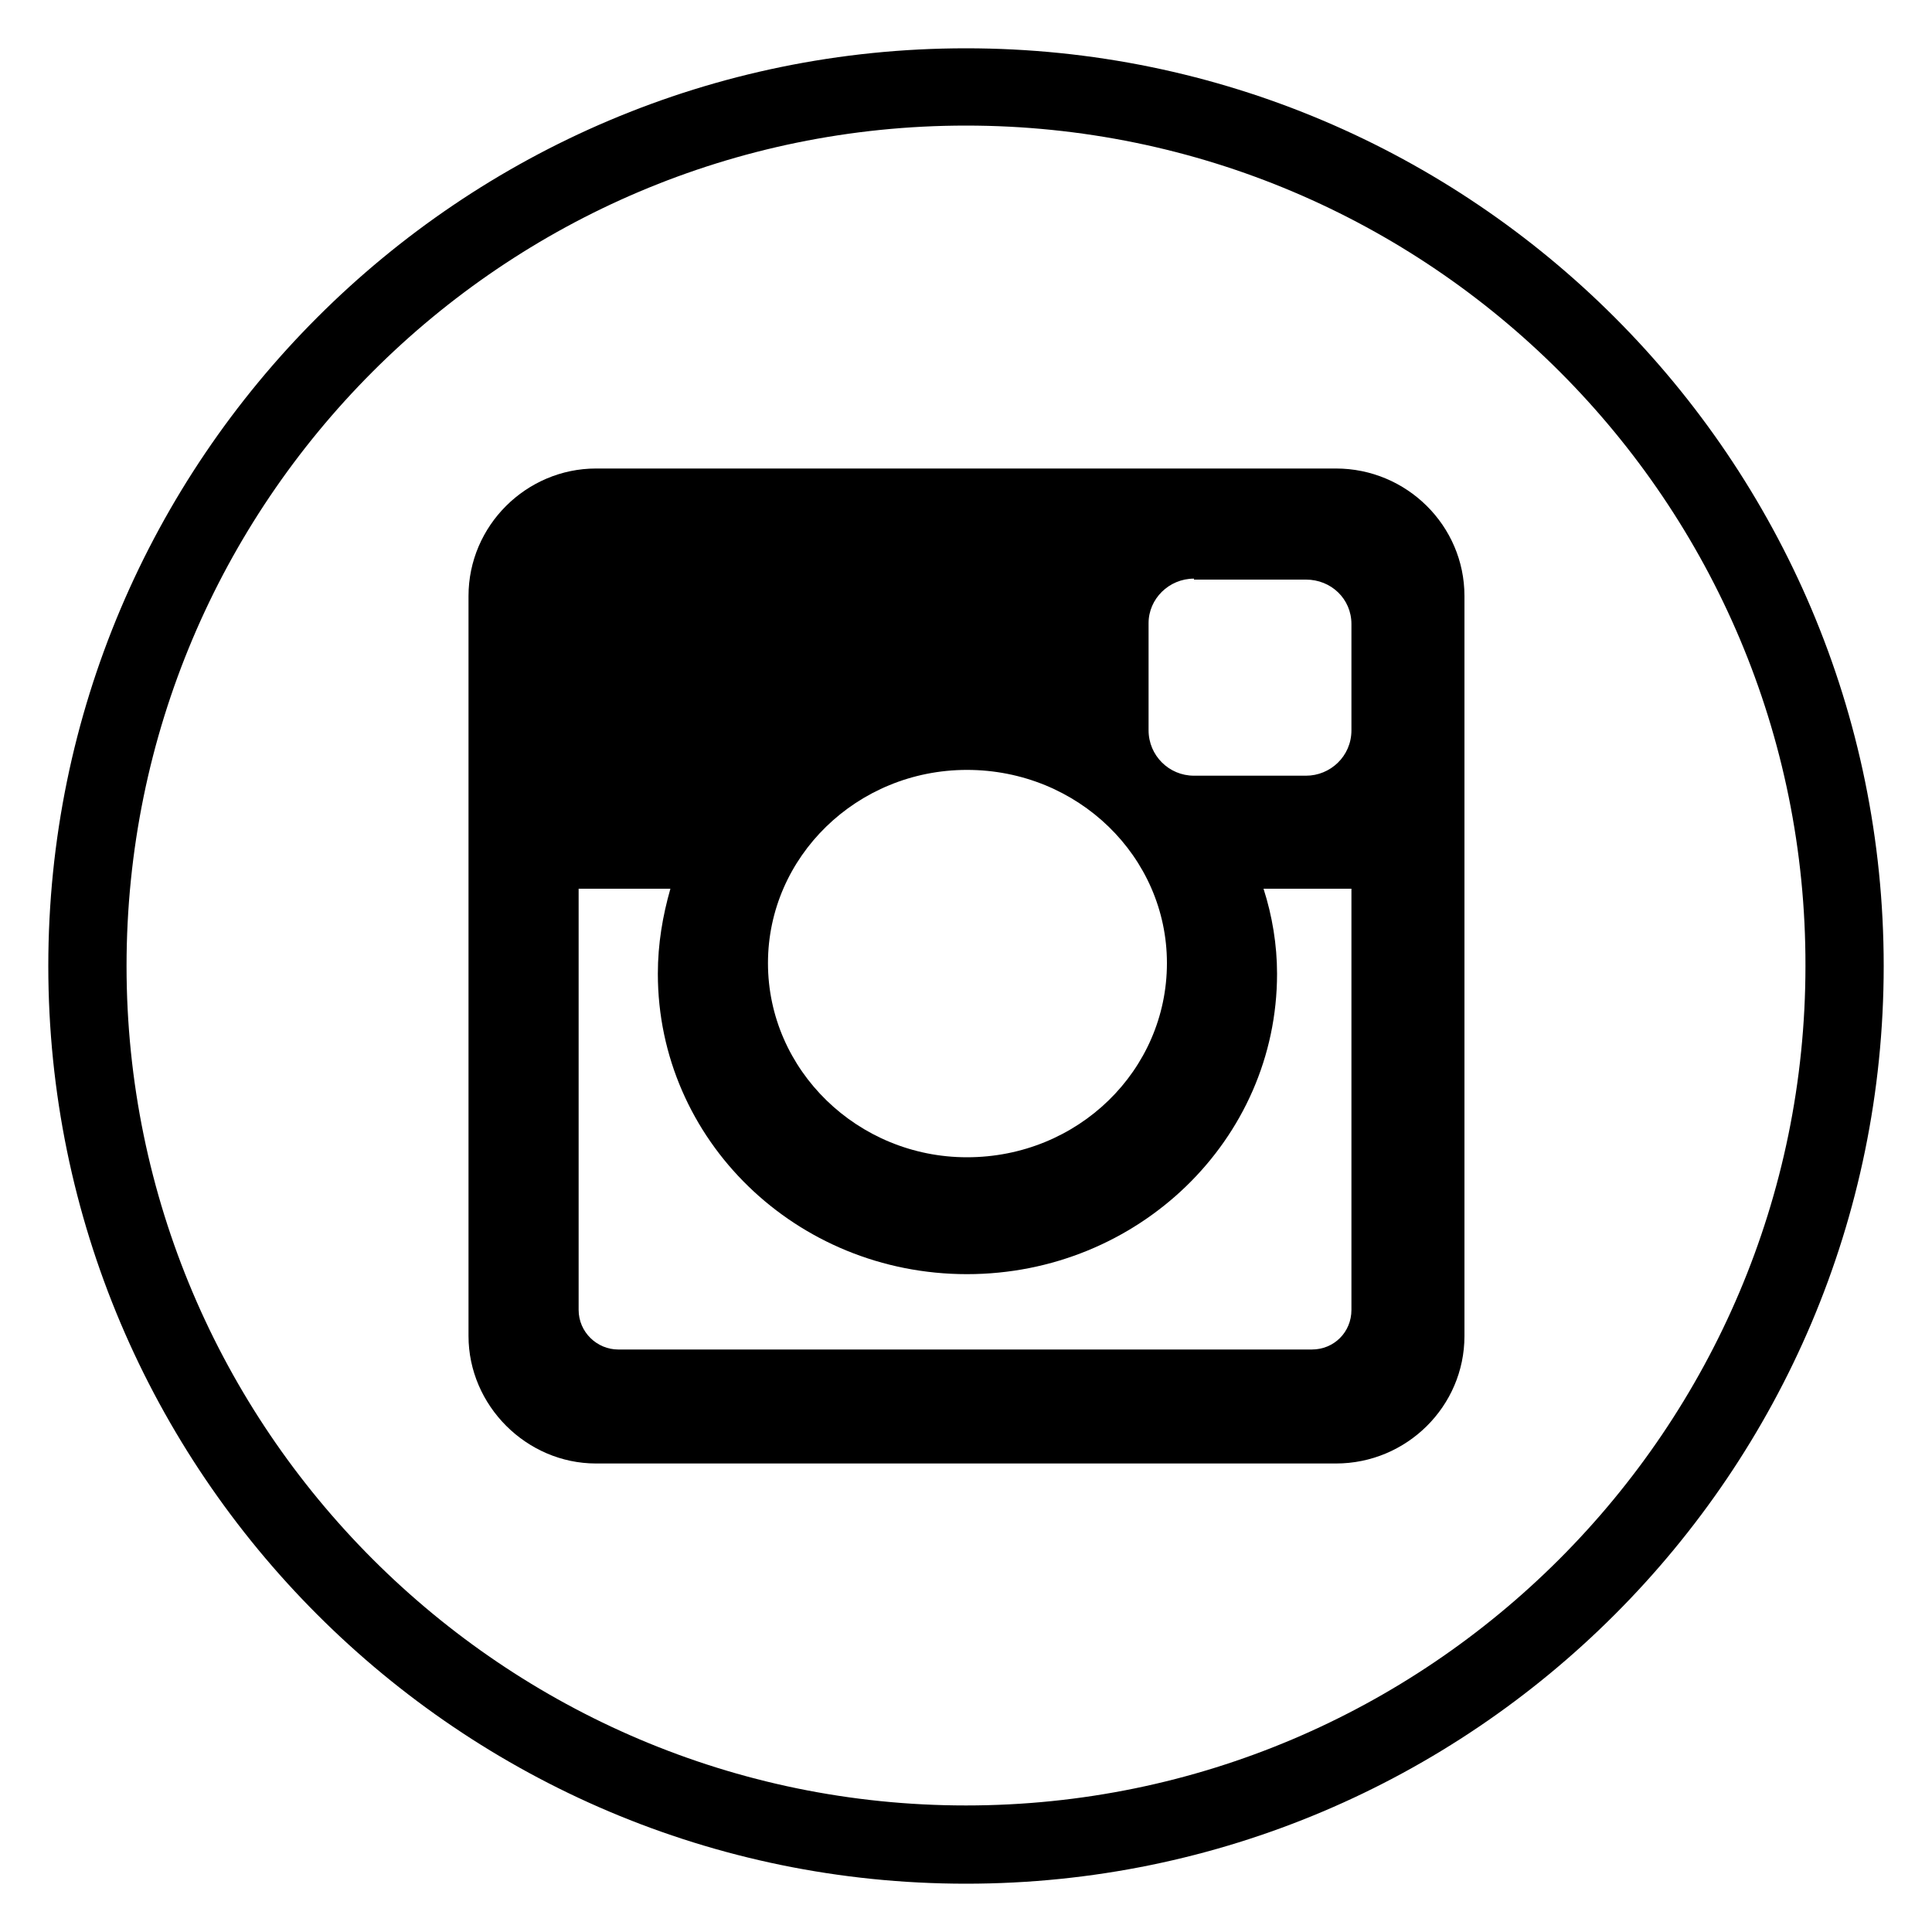
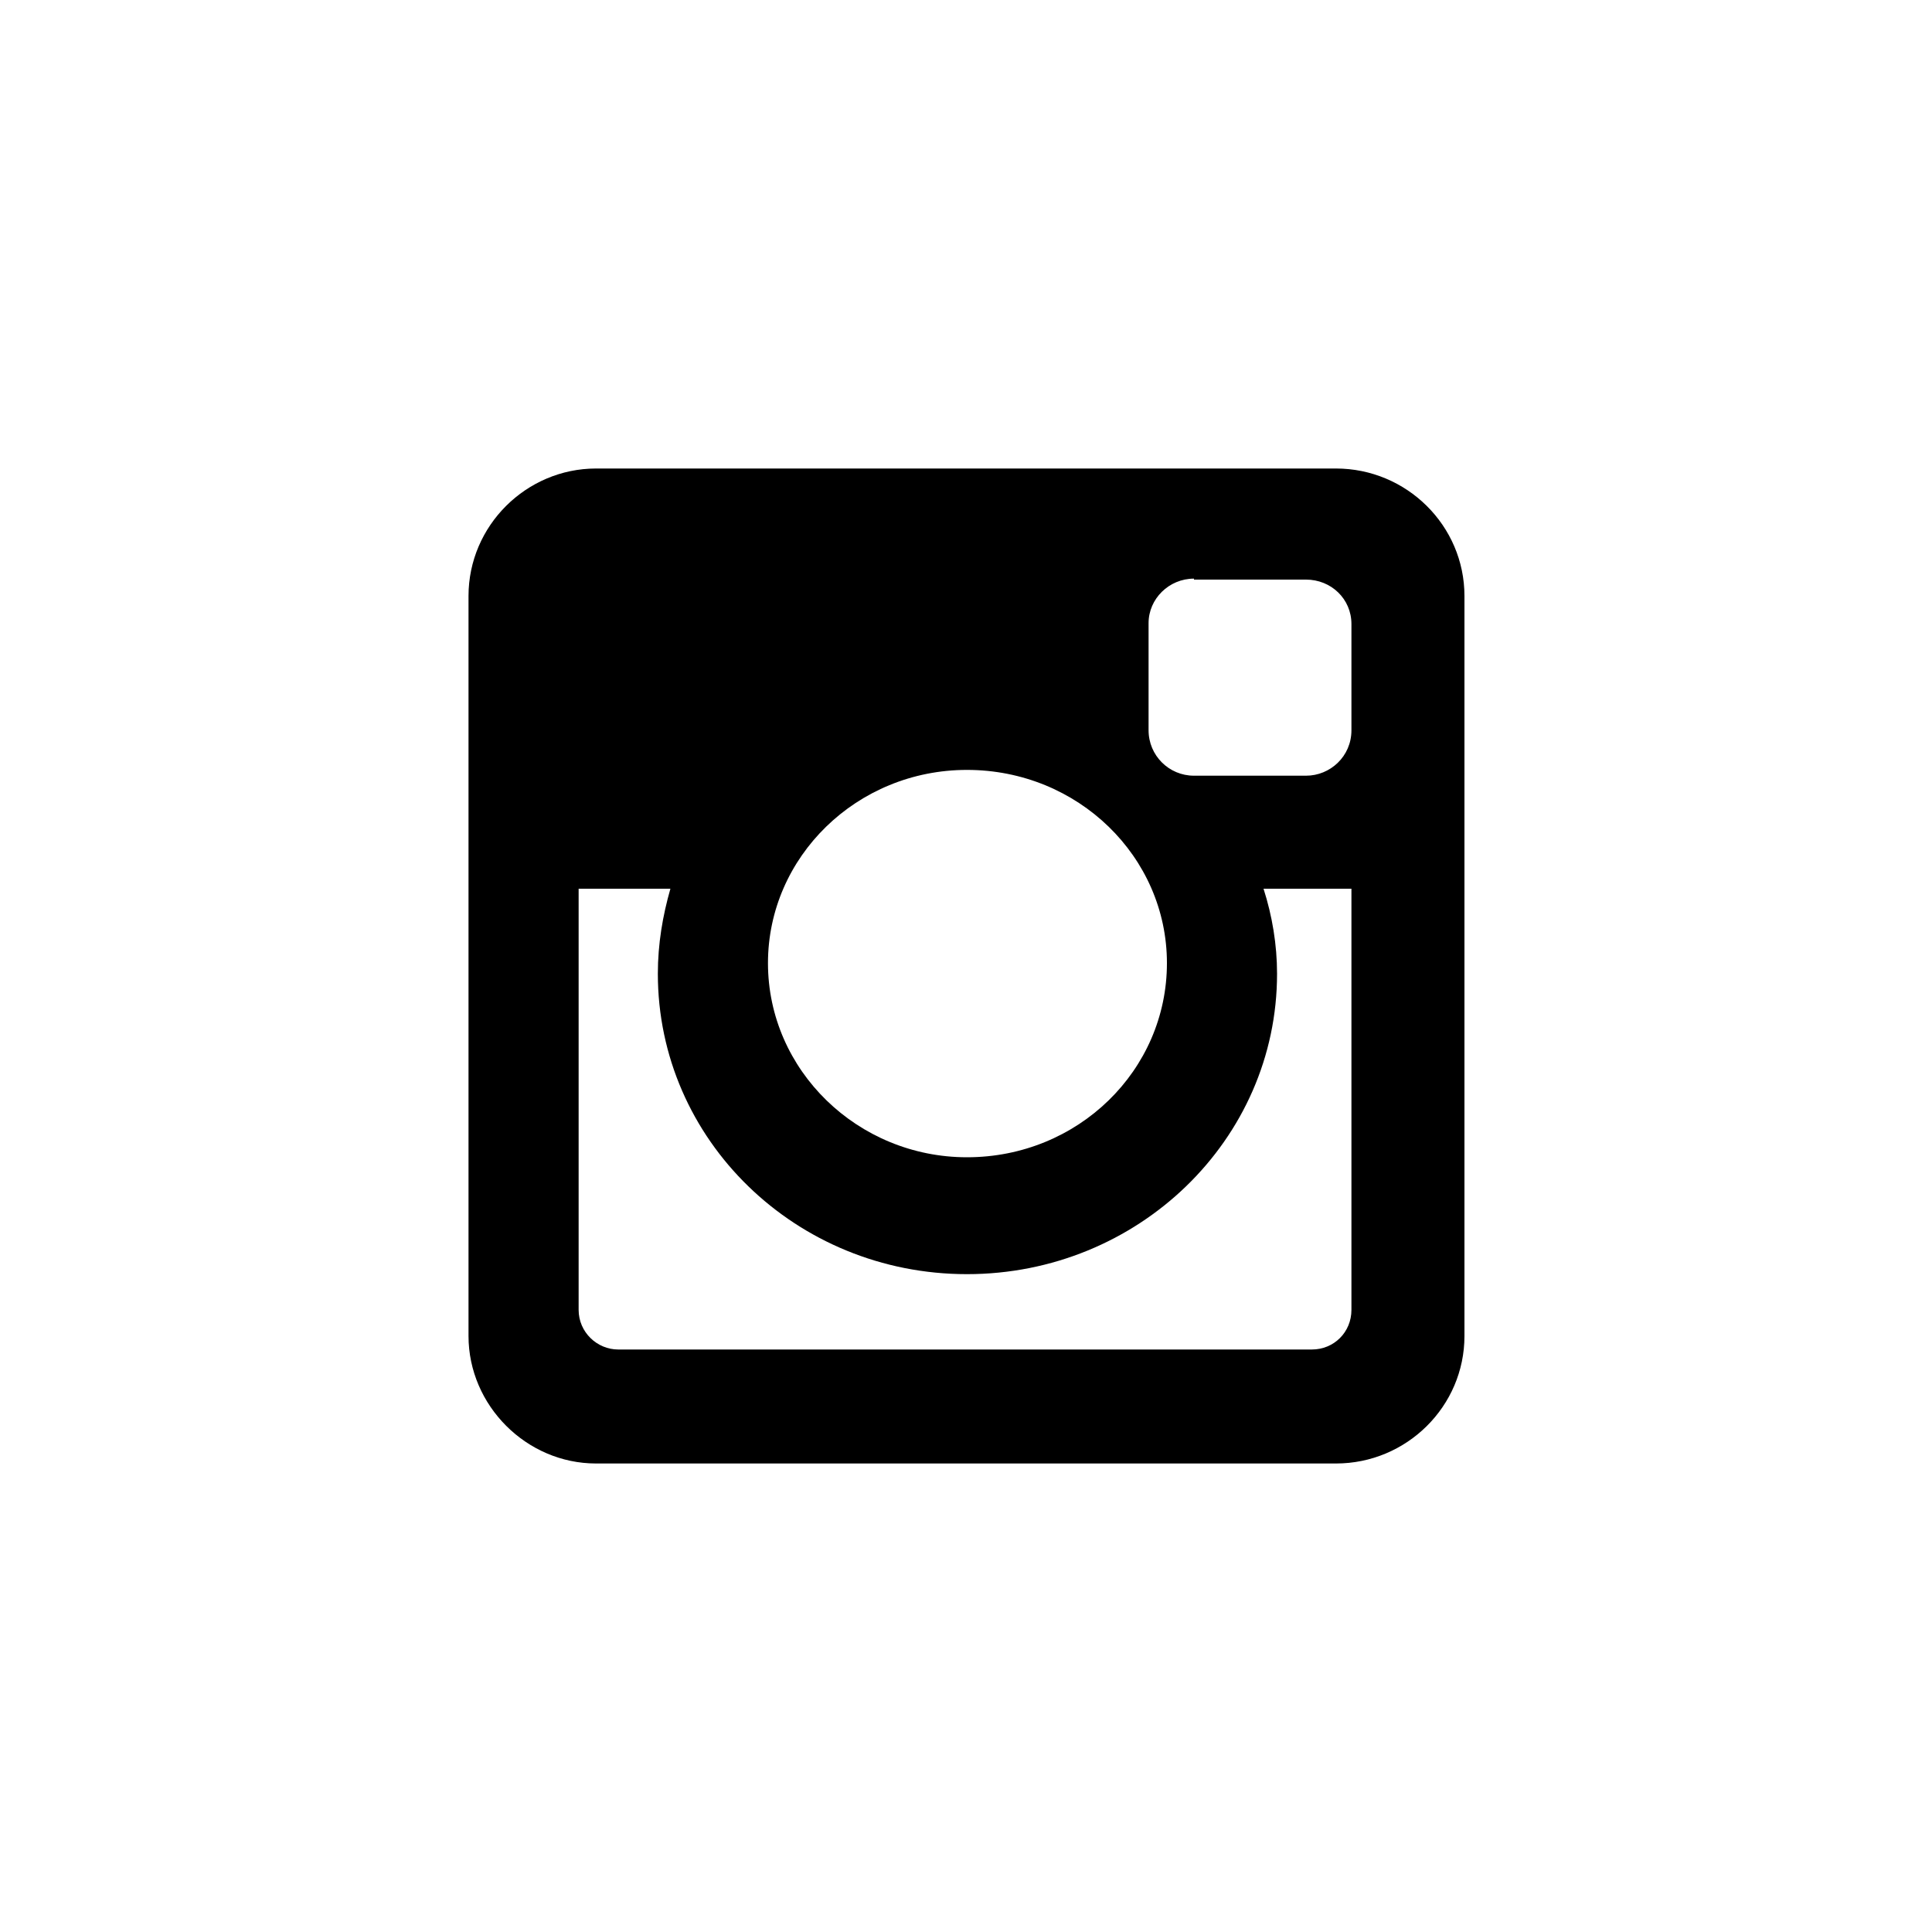
<svg xmlns="http://www.w3.org/2000/svg" version="1.1" id="Layer_1" x="0px" y="0px" viewBox="0 0 20 20" style="enable-background:new 0 0 20 20;" xml:space="preserve">
  <g>
-     <path d="M10,19.5c-5.24,0-9.5-4.26-9.5-9.5c0-5.24,4.26-9.5,9.5-9.5c5.24,0,9.5,4.26,9.5,9.5C19.5,15.24,15.24,19.5,10,19.5    M10,1.3c-4.8,0-8.69,3.9-8.69,8.7c0,4.79,3.9,8.69,8.69,8.69c4.79,0,8.69-3.9,8.69-8.69C18.7,5.2,14.8,1.3,10,1.3" />
    <path d="M6.17,4.85h7.66c0.73,0,1.33,0.59,1.33,1.32v7.66c0,0.73-0.6,1.32-1.33,1.32H6.17c-0.72,0-1.32-0.6-1.32-1.32V6.17   C4.85,5.44,5.45,4.85,6.17,4.85 M12.36,5.99c-0.26,0-0.47,0.21-0.47,0.46v1.11c0,0.26,0.21,0.47,0.47,0.47h1.16   c0.25,0,0.47-0.2,0.47-0.47V6.46c0-0.26-0.21-0.46-0.47-0.46H12.36z M13.99,9.2h-0.91c0.09,0.28,0.14,0.58,0.14,0.88   c0,1.72-1.44,3.11-3.21,3.11c-1.77,0-3.2-1.39-3.2-3.11c0-0.31,0.05-0.6,0.13-0.88H5.99v4.36c0,0.23,0.19,0.41,0.41,0.41h7.18   c0.23,0,0.41-0.18,0.41-0.41V9.2z M10.01,7.97c-1.14,0-2.06,0.9-2.06,2c0,1.11,0.93,2.01,2.06,2.01c1.15,0,2.07-0.9,2.07-2.01   C12.08,8.87,11.16,7.97,10.01,7.97" />
  </g>
</svg>